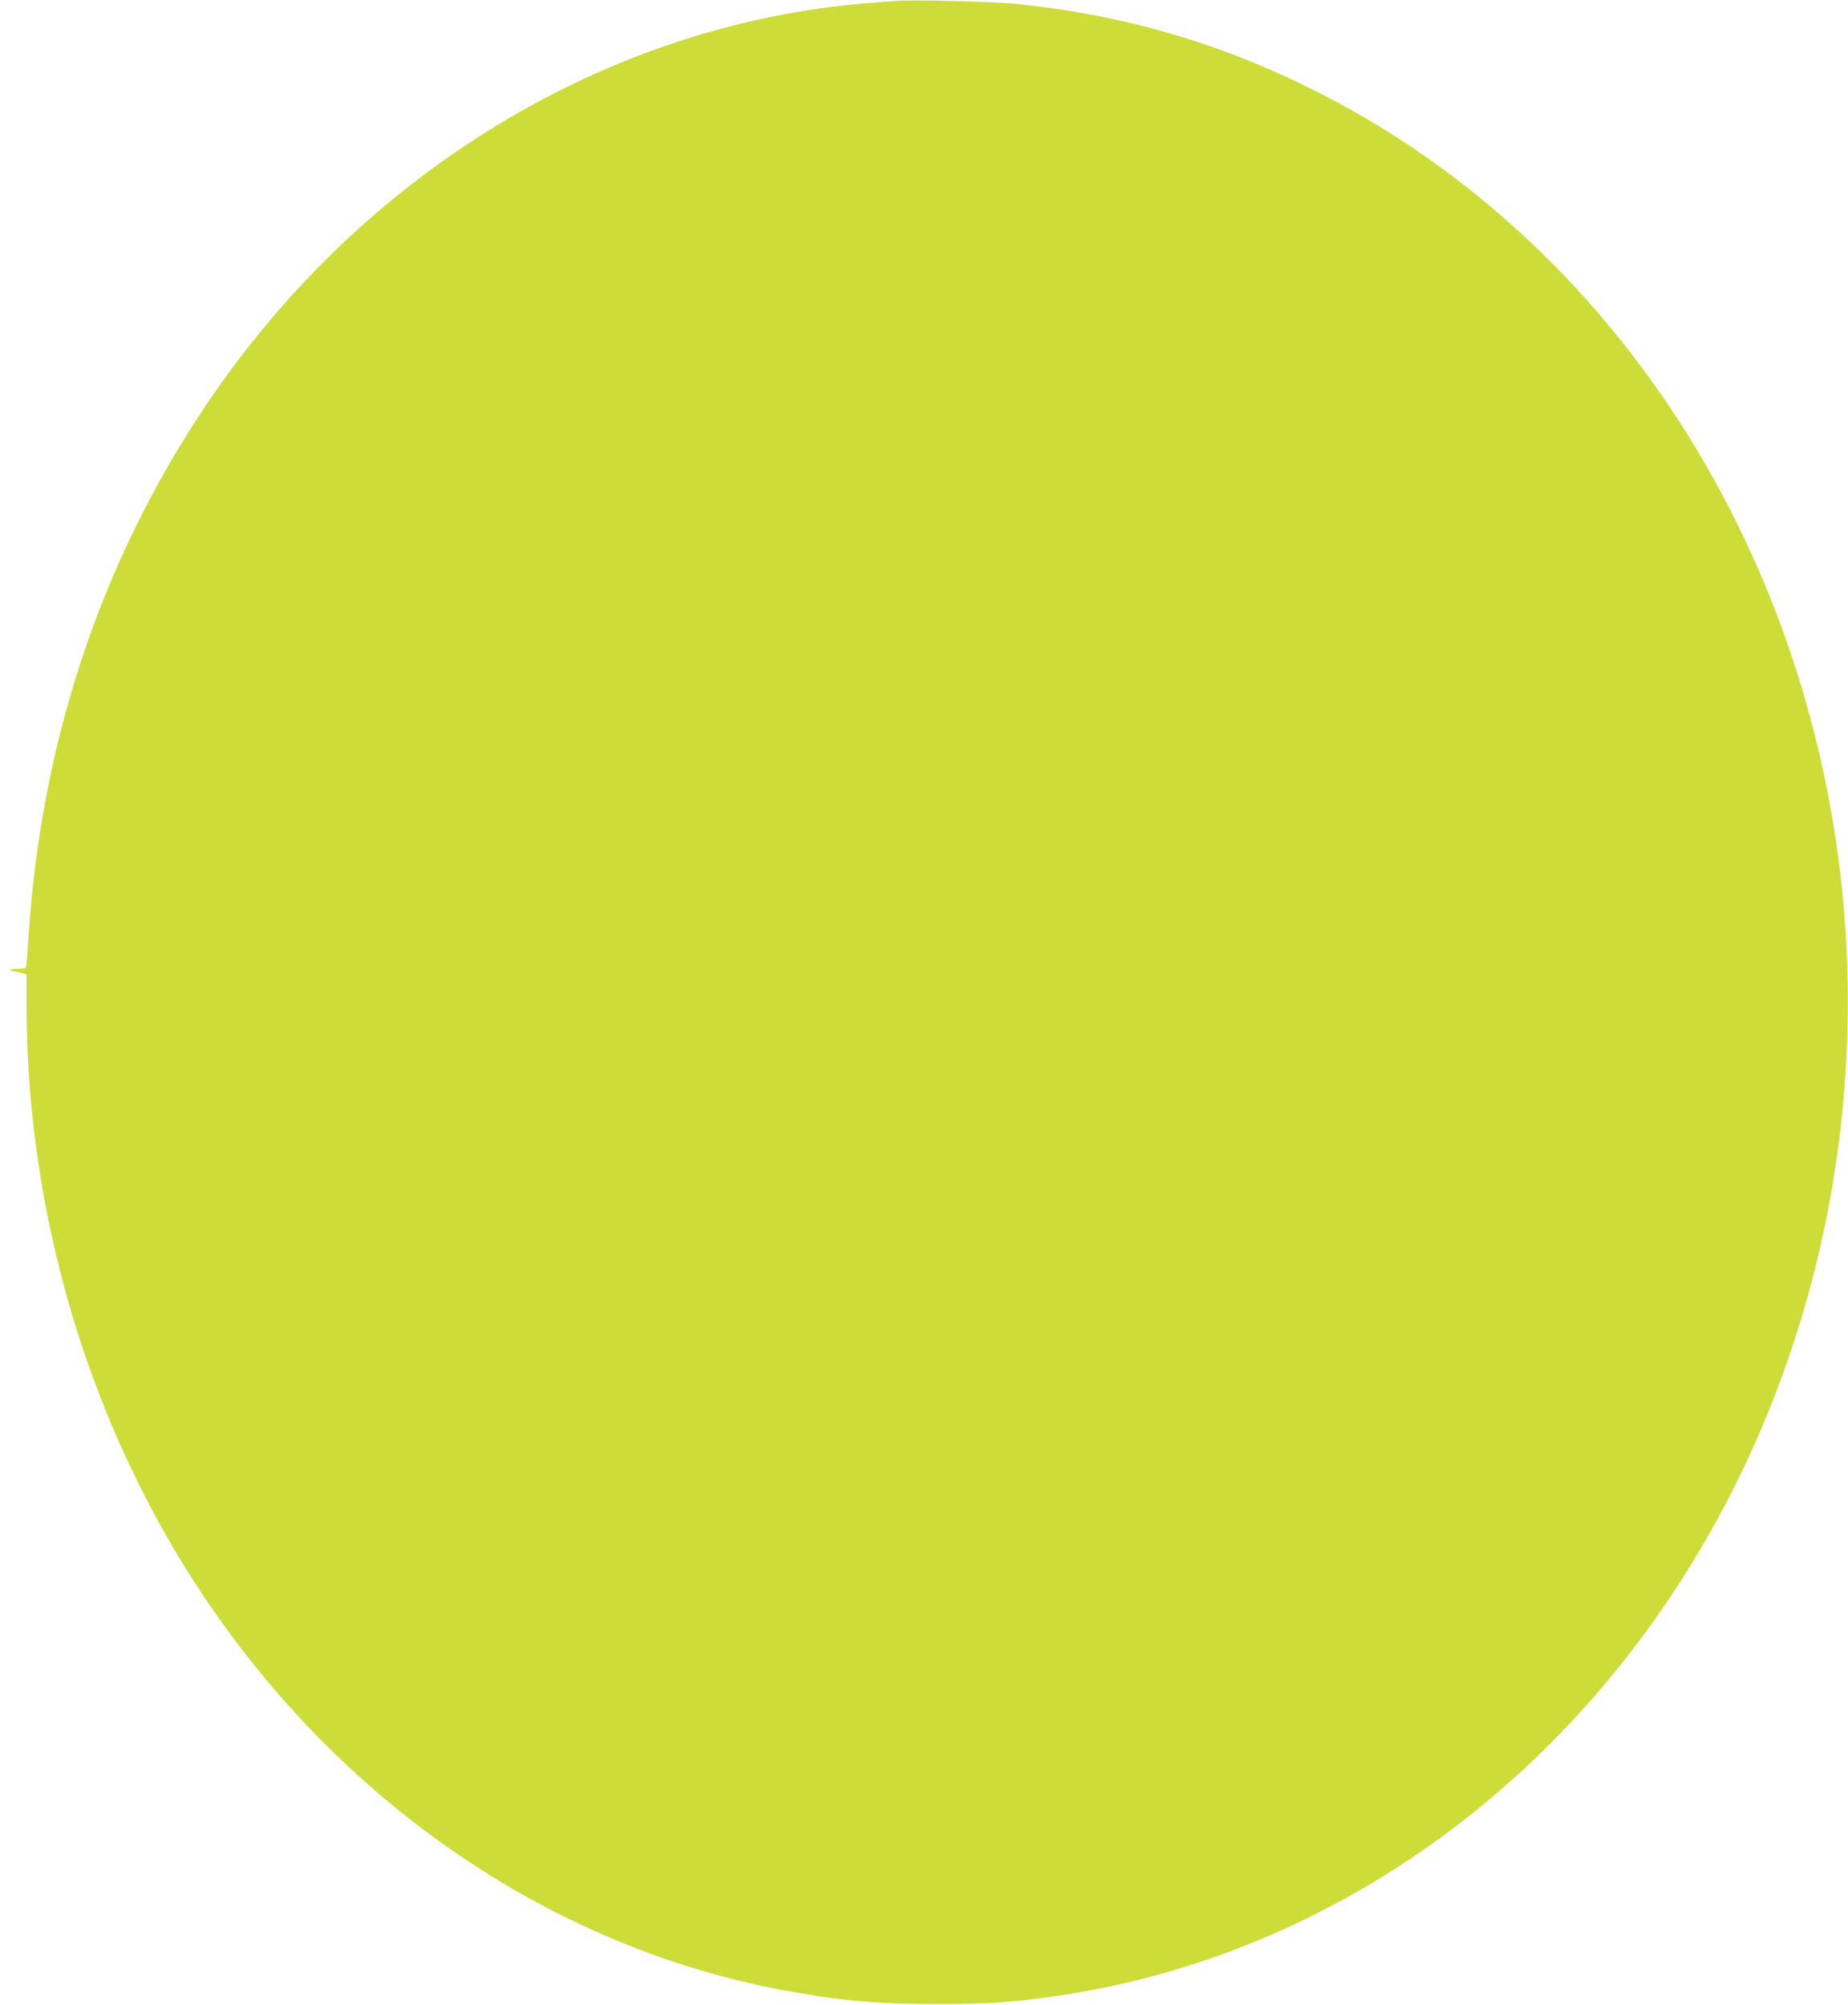
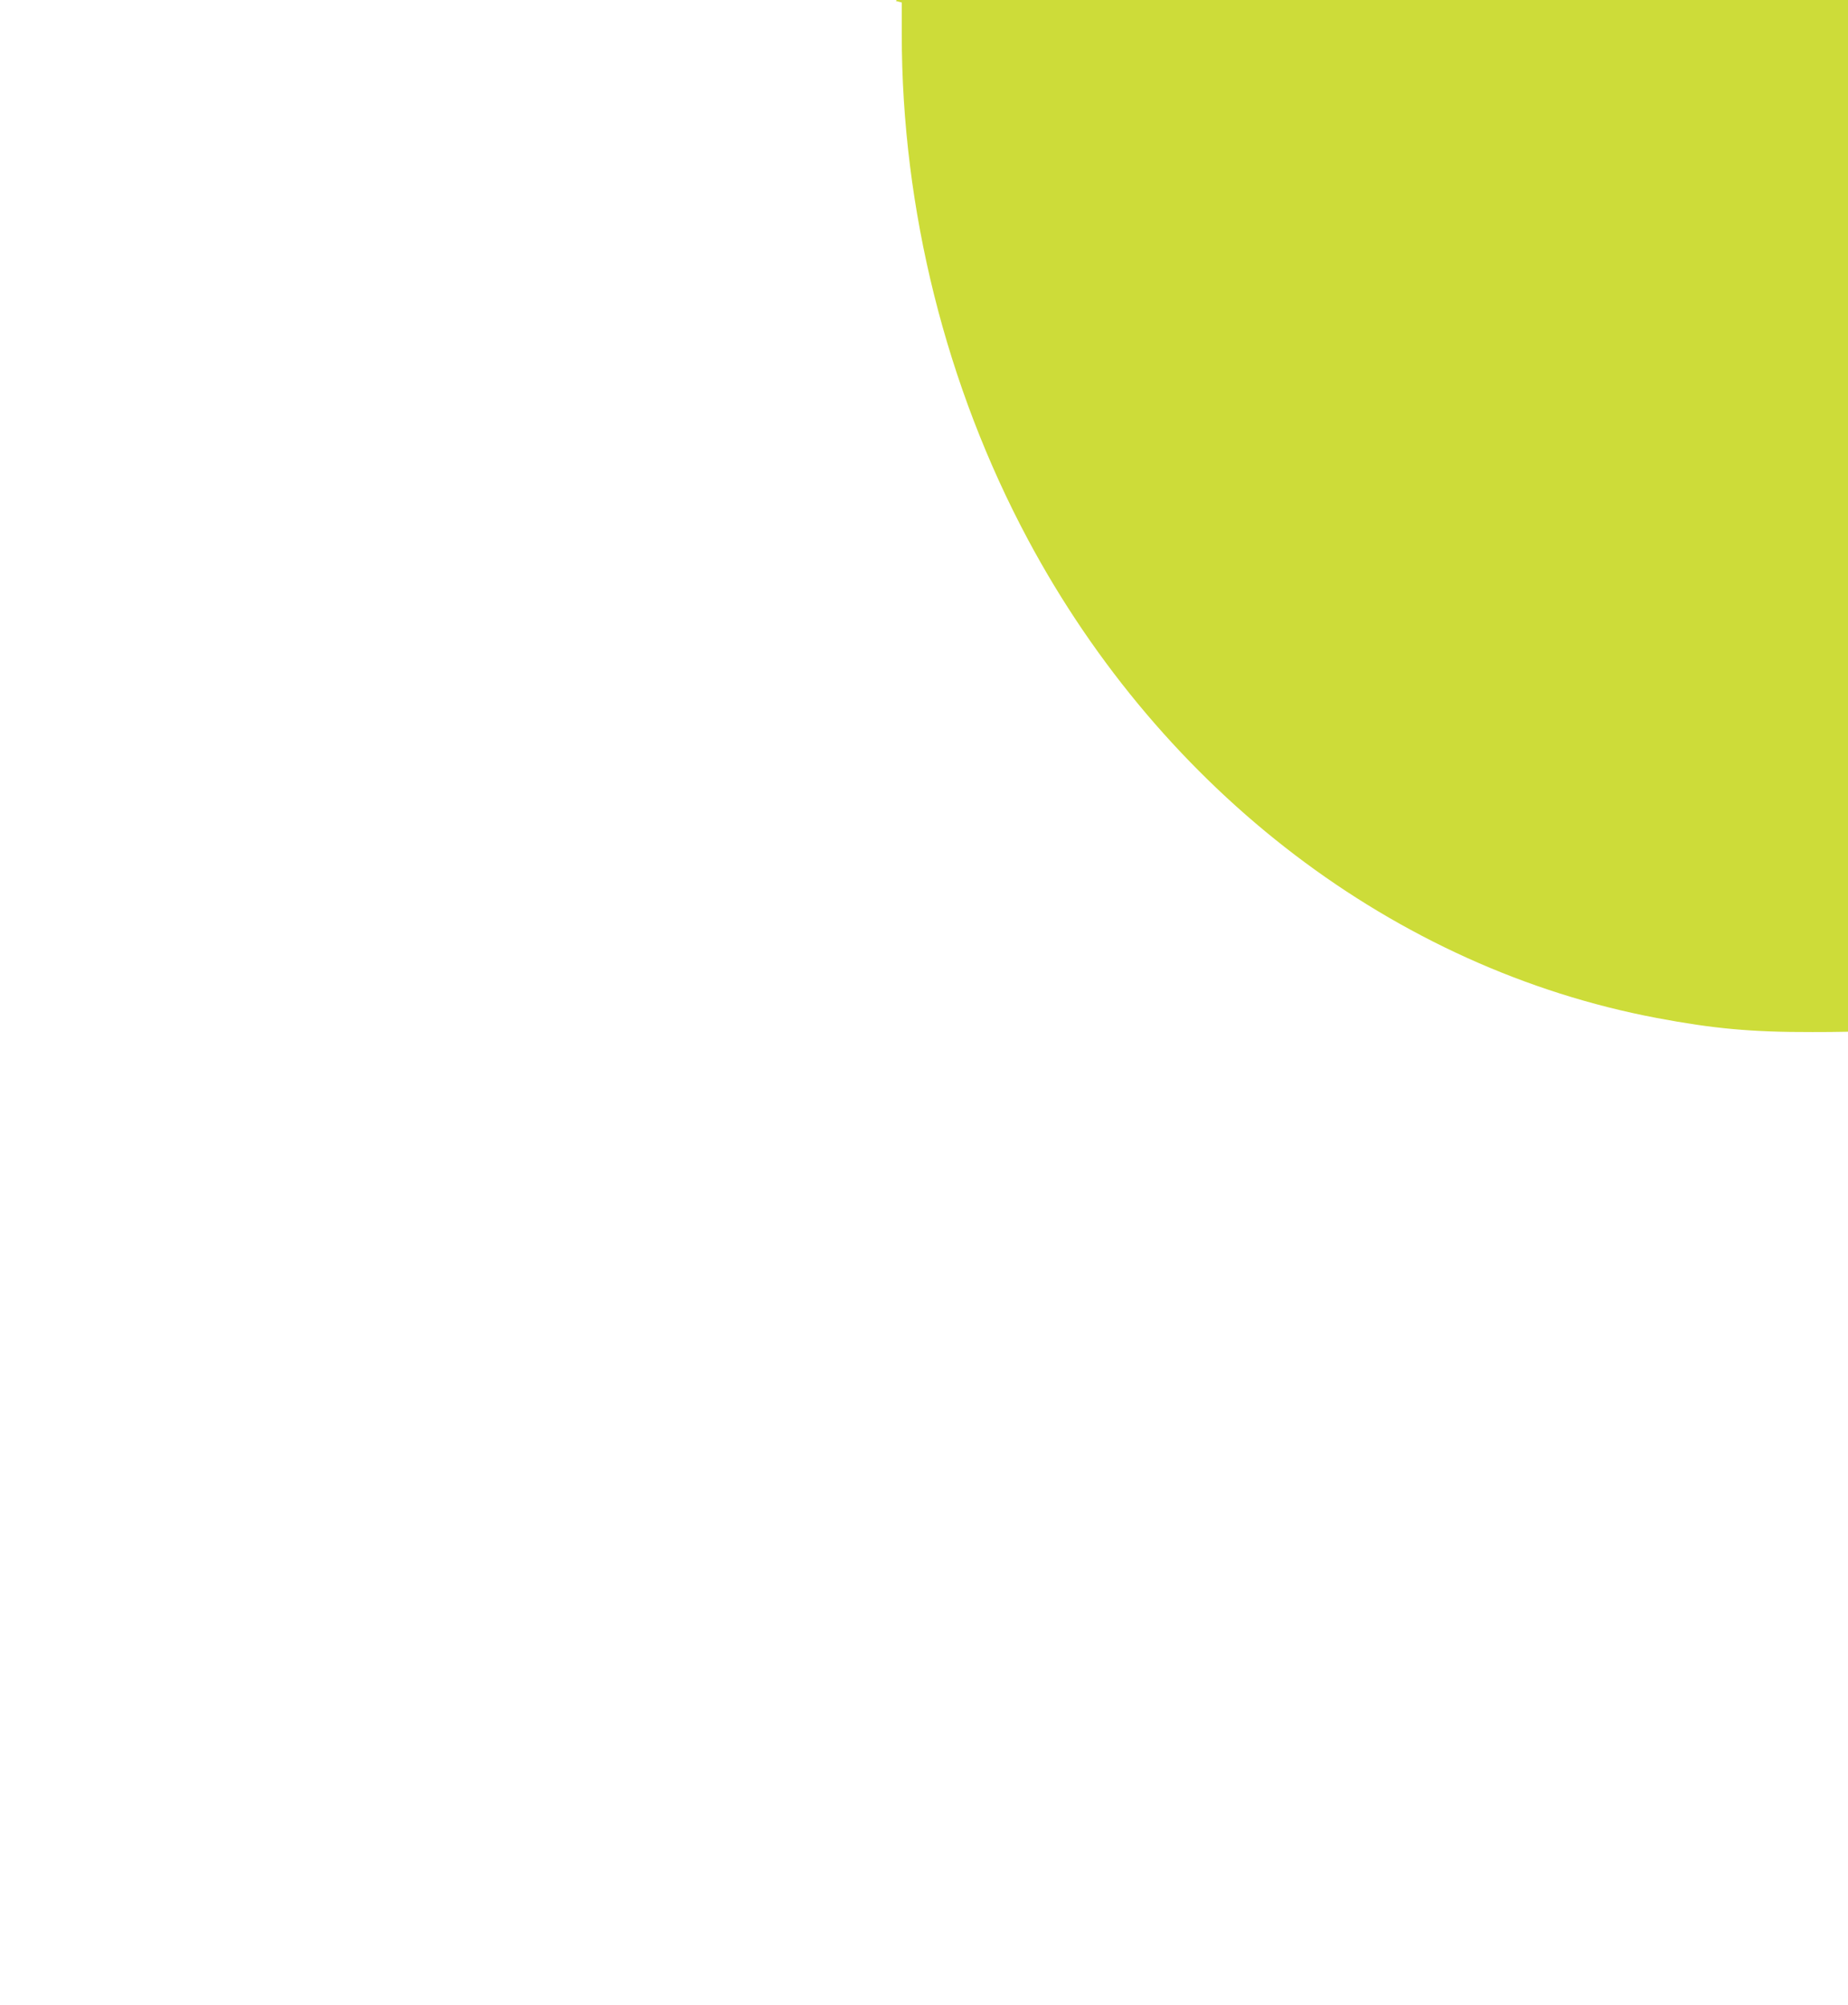
<svg xmlns="http://www.w3.org/2000/svg" version="1.0" width="1180pt" height="1280pt" viewBox="0 0 1180 1280" preserveAspectRatio="xMidYMid meet">
  <g transform="translate(0,1280) scale(0.1,-0.1)" fill="#cddc39" stroke="none">
-     <path d="M5720 12794 c-25 -2 -106 -8 -180 -14 -1668 -135 -3235 -1088 -4230 -2575 -671 -1002 -1052 -2154 -1130 -3414 -5 -90 -12 -167 -16 -170 -3 -3 -27 -6 -54 -6 -26 0 -46 -3 -43 -7 2 -5 10 -8 16 -8 7 0 29 -5 49 -11 l38 -10 0 -202 c0 -1119 283 -2249 806 -3227 863 -1612 2343 -2738 4014 -3054 360 -68 605 -91 995 -90 323 0 451 8 720 45 1468 202 2812 1012 3755 2264 1142 1516 1587 3531 1205 5451 -393 1968 -1594 3609 -3255 4448 -613 310 -1228 490 -1920 561 -144 15 -665 28 -770 19z" />
+     <path d="M5720 12794 l38 -10 0 -202 c0 -1119 283 -2249 806 -3227 863 -1612 2343 -2738 4014 -3054 360 -68 605 -91 995 -90 323 0 451 8 720 45 1468 202 2812 1012 3755 2264 1142 1516 1587 3531 1205 5451 -393 1968 -1594 3609 -3255 4448 -613 310 -1228 490 -1920 561 -144 15 -665 28 -770 19z" />
  </g>
</svg>